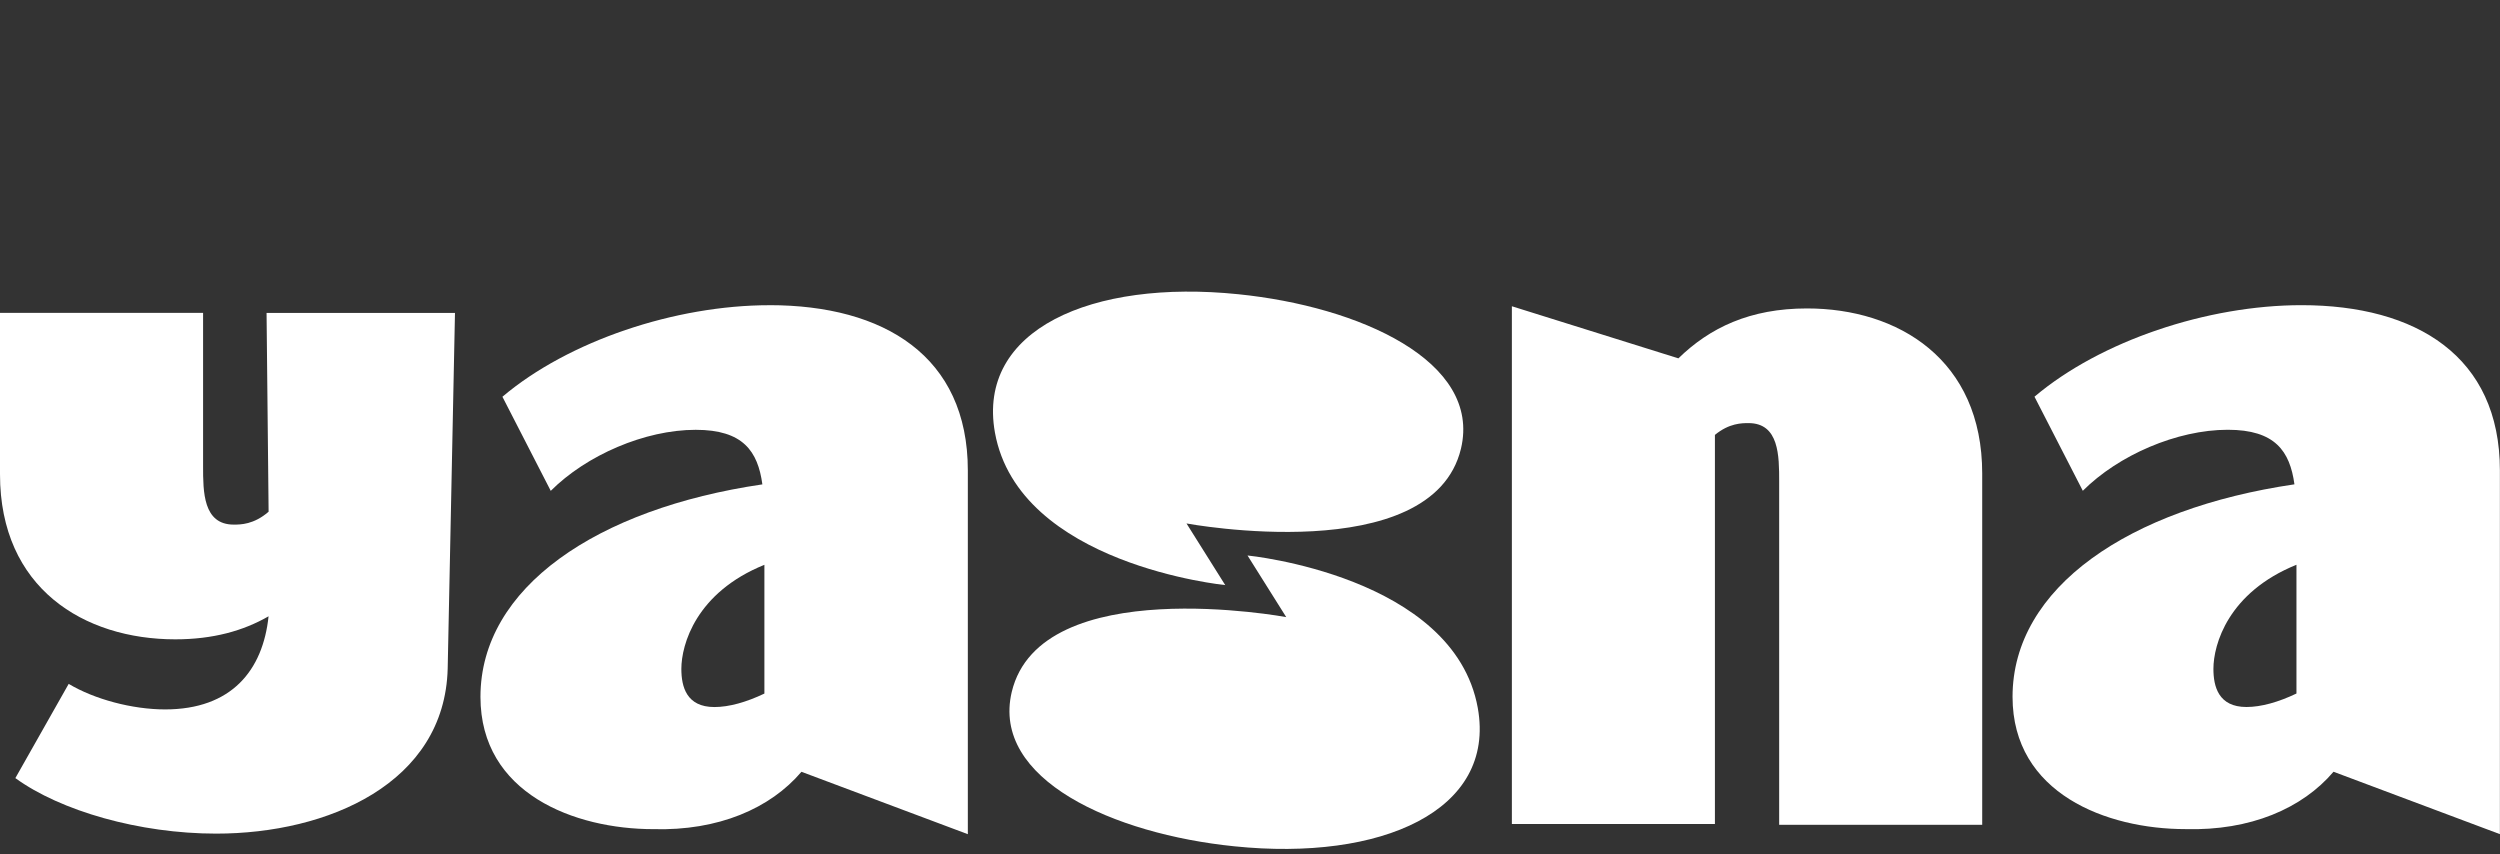
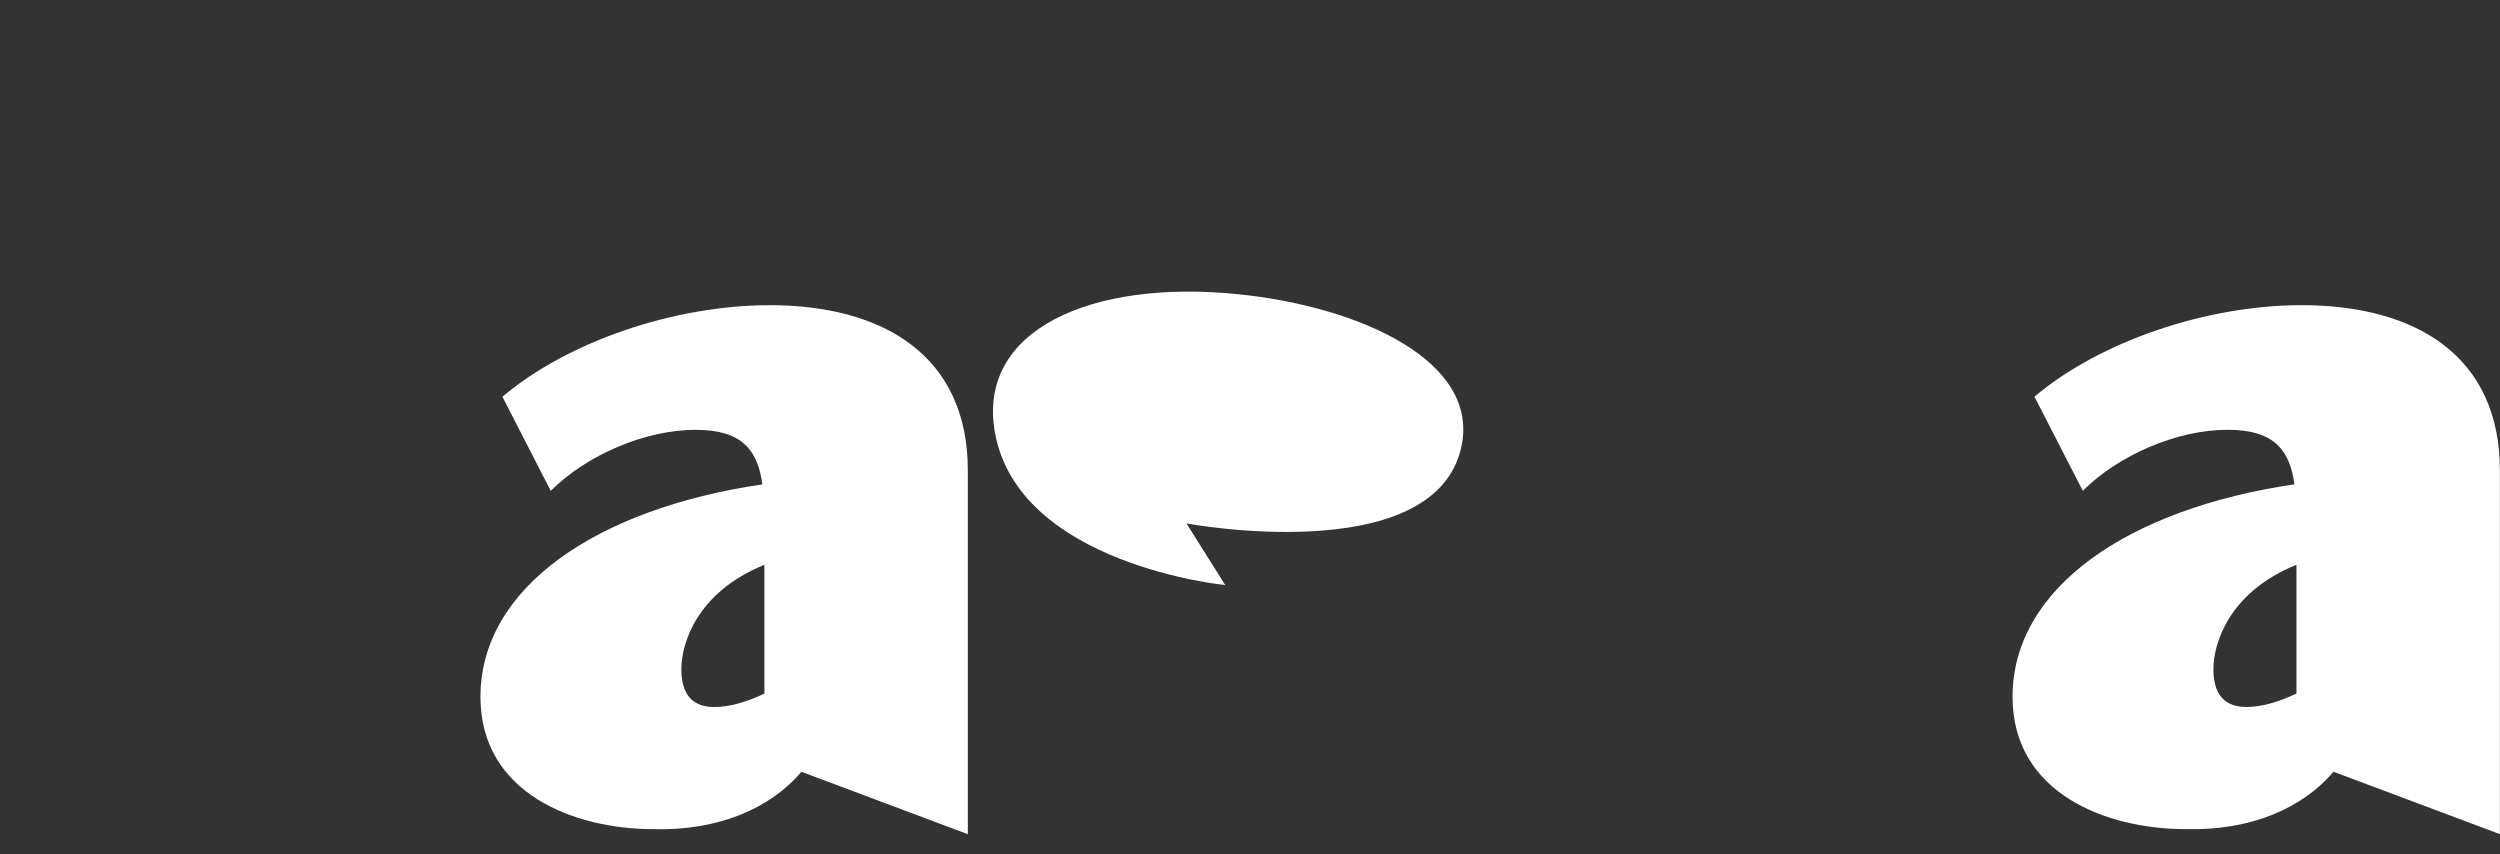
<svg xmlns="http://www.w3.org/2000/svg" width="120" height="41" viewBox="0 0 120 41" fill="none">
  <rect x="0" y="0" width="120" height="41" fill="#333333" stroke="none" />
-   <path d="M12.893 24.562C12.183 25.181 11.54 25.181 11.219 25.181C9.748 25.181 9.748 23.603 9.748 22.376V15.018H0V22.765C0 28.235 4.031 30.688 8.414 30.688C10.222 30.688 11.676 30.281 12.891 29.582C12.62 32.179 11.11 34.052 7.925 34.052C6.346 34.052 4.525 33.562 3.297 32.826L0.737 37.349C2.91 38.927 6.696 40.014 10.377 40.014C15.74 40.014 21.349 37.596 21.489 32.091L21.839 15.02H12.795L12.893 24.567V24.562Z" fill="white" />
  <path d="M36.933 14.65C32.417 14.65 27.29 16.36 24.116 19.044L26.436 23.561C28.145 21.851 30.952 20.631 33.394 20.631C35.67 20.631 36.376 21.661 36.594 23.25C28.659 24.415 23.062 28.195 23.062 33.45C23.062 38.089 27.579 39.799 31.363 39.799C34.474 39.886 36.972 38.808 38.47 37.046L46.456 40.041V22.583C46.456 17.09 42.427 14.648 36.933 14.648V14.65ZM32.705 32.108C32.705 30.936 33.411 28.438 36.691 27.111V33.291C35.827 33.704 34.994 33.938 34.292 33.938C32.95 33.938 32.705 32.961 32.705 32.106V32.108Z" fill="white" />
  <path d="M58.812 28.086L56.952 25.126C56.952 25.126 68.741 27.317 70.127 21.534C71.122 17.333 65.239 14.712 59.44 14.123C52.409 13.4 46.872 15.818 47.757 20.765C48.903 27.113 58.812 28.084 58.812 28.084V28.086Z" fill="white" />
-   <path d="M59.879 26.661L61.739 29.621C61.739 29.621 49.95 27.43 48.564 33.212C47.569 37.414 53.452 40.035 59.252 40.623C66.282 41.347 71.819 38.929 70.934 33.982C69.788 27.633 59.879 26.663 59.879 26.663V26.661Z" fill="white" />
-   <path d="M86.732 14.805C83.999 14.805 82.073 15.729 80.563 17.201L72.57 14.7V39.553H82.316V20.875C83.002 20.309 83.614 20.309 83.929 20.309C85.4 20.309 85.4 21.887 85.4 23.114V39.59H95.146V22.727C95.146 17.257 91.115 14.805 86.734 14.805H86.732Z" fill="white" />
  <path d="M119.995 22.583C119.995 17.09 115.966 14.648 110.472 14.648C105.956 14.648 100.829 16.358 97.655 19.042L99.975 23.558C101.684 21.849 104.491 20.629 106.933 20.629C109.209 20.629 109.915 21.659 110.133 23.248C102.198 24.413 96.602 28.193 96.602 33.448C96.602 38.087 101.118 39.797 104.902 39.797C108.013 39.884 110.512 38.806 112.009 37.044L119.995 40.039V22.583ZM106.244 32.106C106.244 30.934 106.95 28.436 110.23 27.109V33.289C109.366 33.702 108.533 33.936 107.831 33.936C106.489 33.936 106.244 32.959 106.244 32.104V32.106Z" fill="white" />
</svg>